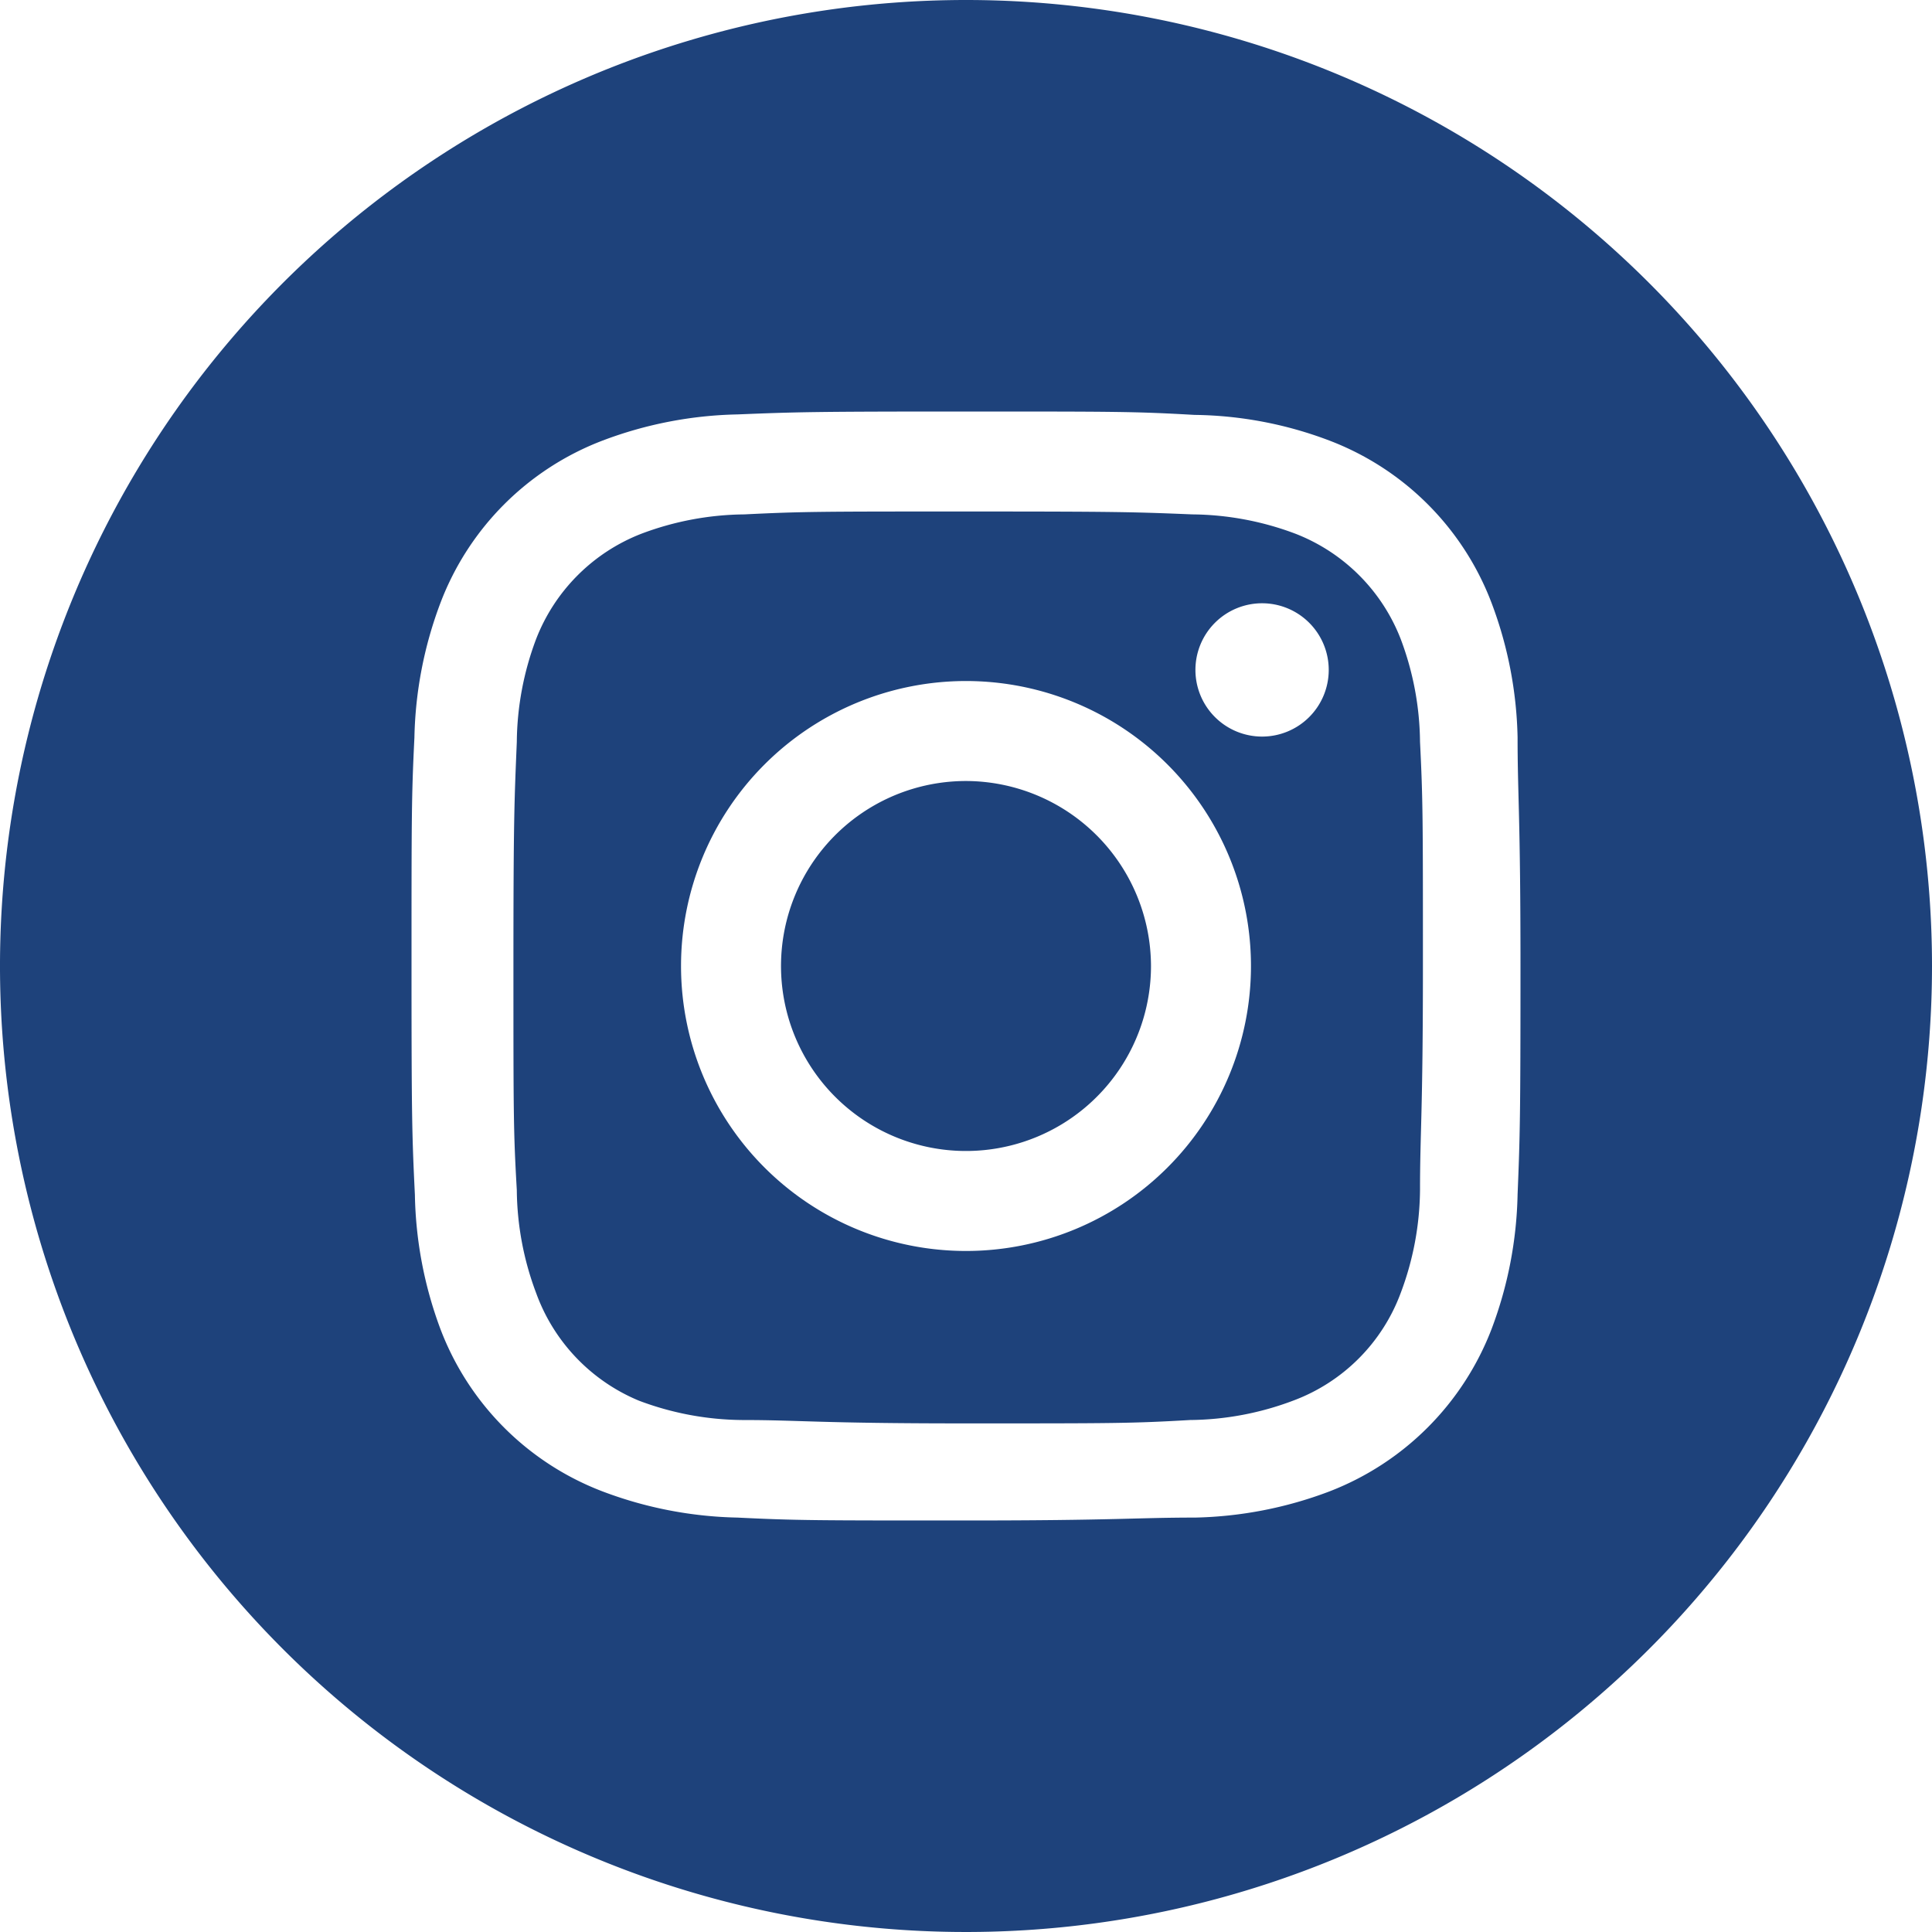
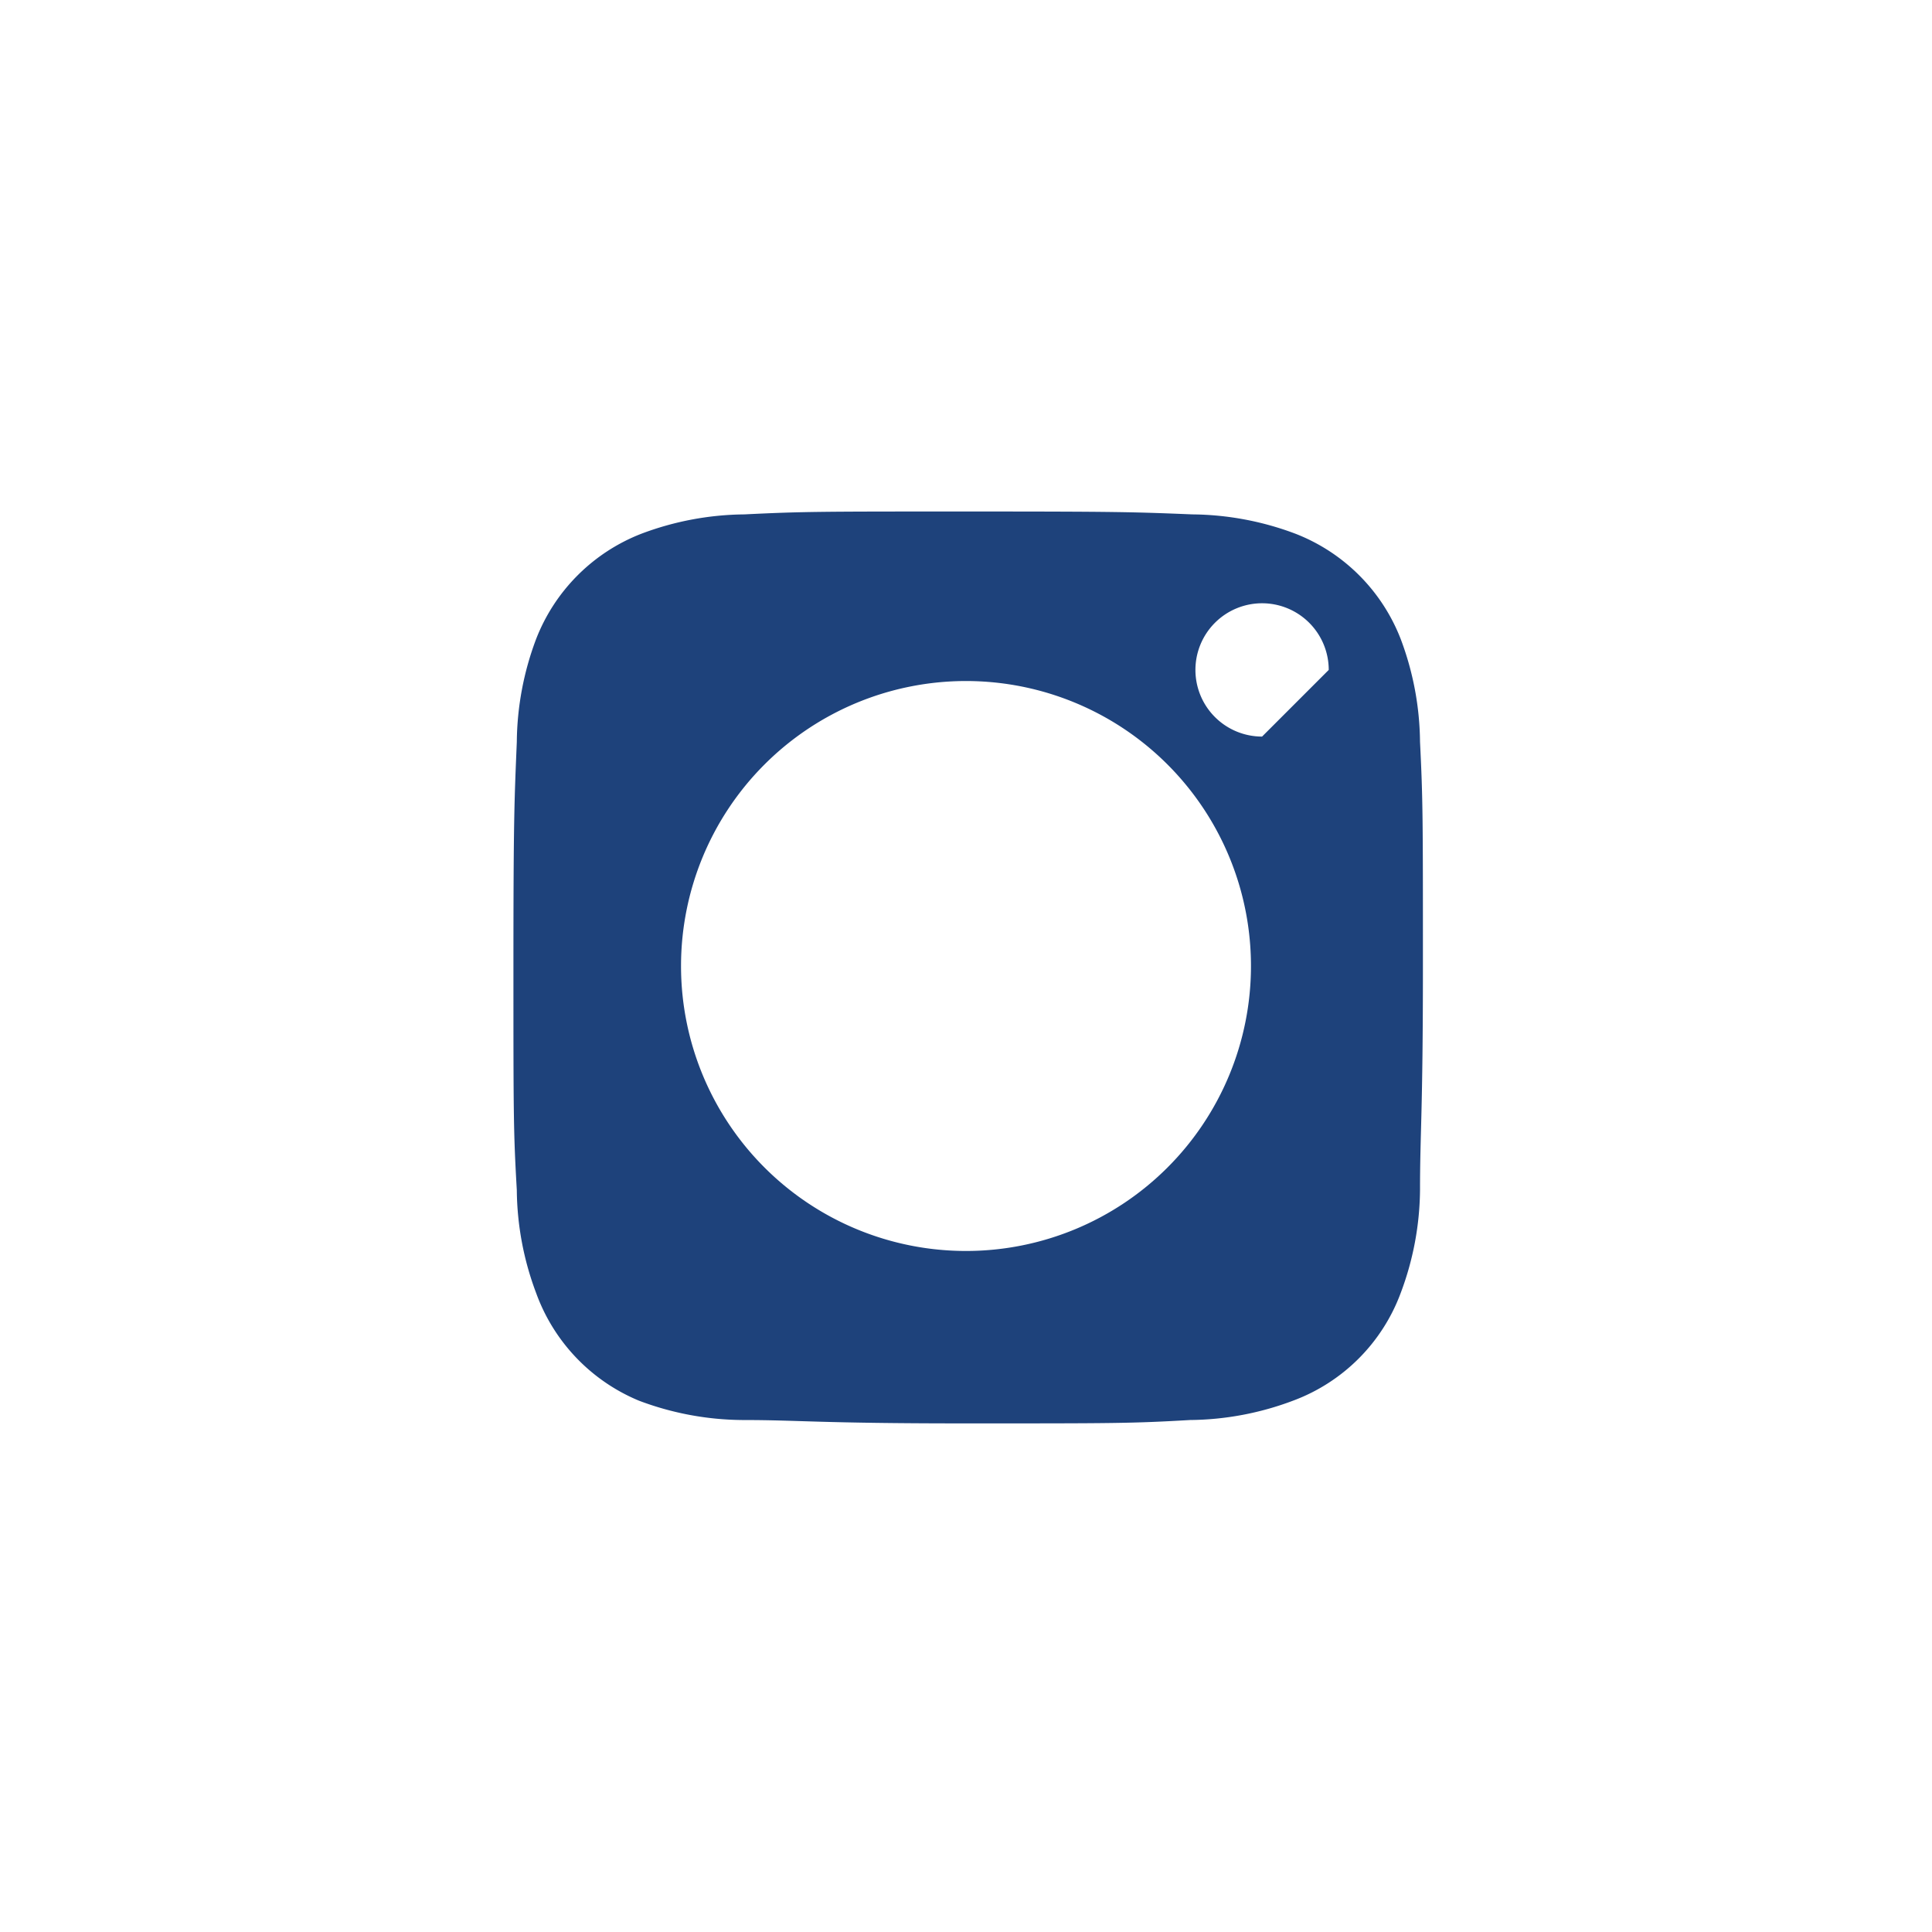
<svg xmlns="http://www.w3.org/2000/svg" viewBox="0 0 40 40">
  <defs>
    <style>.cls-1{fill:#1e427b;}</style>
  </defs>
  <title>instagram</title>
  <g id="Capa_2" data-name="Capa 2">
    <g id="Diseño">
-       <path class="cls-1" d="M23.83,20A3.83,3.83,0,1,1,20,16.17,3.84,3.84,0,0,1,23.83,20Z" />
-       <path class="cls-1" d="M29,13.23a3.82,3.82,0,0,0-2.18-2.18,6.18,6.18,0,0,0-2.13-.4c-1.21-.05-1.57-.06-4.64-.06s-3.43,0-4.64.06a6.18,6.18,0,0,0-2.13.4,3.82,3.82,0,0,0-2.18,2.18,6.18,6.18,0,0,0-.4,2.13c-.05,1.21-.07,1.57-.07,4.64s0,3.43.07,4.64a6.18,6.18,0,0,0,.4,2.13A3.82,3.82,0,0,0,13.23,29a6.18,6.18,0,0,0,2.13.4c1.21,0,1.57.07,4.64.07s3.43,0,4.64-.07a6.18,6.18,0,0,0,2.13-.4A3.78,3.78,0,0,0,29,26.77a6.18,6.18,0,0,0,.4-2.13c0-1.21.06-1.57.06-4.64s0-3.43-.06-4.64A6.18,6.18,0,0,0,29,13.23ZM20,25.9A5.9,5.9,0,1,1,25.9,20,5.9,5.9,0,0,1,20,25.9Zm6.13-10.65a1.38,1.38,0,1,1,1.38-1.38A1.38,1.38,0,0,1,26.13,15.25Z" />
-       <path class="cls-1" d="M20,0A20,20,0,1,0,40,20,20,20,0,0,0,20,0ZM31.42,24.73a8.34,8.34,0,0,1-.54,2.79,5.85,5.85,0,0,1-3.36,3.36,8.32,8.32,0,0,1-2.78.54c-1.23,0-1.62.06-4.74.06s-3.51,0-4.73-.06a8.34,8.34,0,0,1-2.79-.54,5.8,5.8,0,0,1-3.36-3.36,8.35,8.35,0,0,1-.53-2.78c-.06-1.23-.07-1.62-.07-4.74s0-3.51.06-4.73a8.34,8.34,0,0,1,.54-2.79,5.8,5.8,0,0,1,3.36-3.36,8.34,8.34,0,0,1,2.79-.54c1.22-.05,1.61-.06,4.73-.06s3.51,0,4.73.07a8.12,8.12,0,0,1,2.79.53,5.8,5.8,0,0,1,3.36,3.36,8.34,8.34,0,0,1,.54,2.79c0,1.22.06,1.61.06,4.73S31.47,23.51,31.42,24.73Z" />
+       <path class="cls-1" d="M29,13.23a3.82,3.82,0,0,0-2.18-2.18,6.18,6.18,0,0,0-2.13-.4c-1.21-.05-1.57-.06-4.64-.06s-3.43,0-4.64.06a6.18,6.18,0,0,0-2.13.4,3.82,3.82,0,0,0-2.18,2.18,6.18,6.18,0,0,0-.4,2.13c-.05,1.21-.07,1.57-.07,4.64s0,3.43.07,4.64a6.18,6.18,0,0,0,.4,2.13A3.82,3.82,0,0,0,13.23,29a6.18,6.18,0,0,0,2.13.4c1.21,0,1.57.07,4.64.07s3.43,0,4.64-.07a6.18,6.18,0,0,0,2.13-.4A3.78,3.78,0,0,0,29,26.77a6.18,6.18,0,0,0,.4-2.13c0-1.21.06-1.57.06-4.64s0-3.43-.06-4.64A6.18,6.18,0,0,0,29,13.23ZM20,25.9A5.9,5.9,0,1,1,25.9,20,5.9,5.9,0,0,1,20,25.9Zm6.13-10.65a1.38,1.38,0,1,1,1.38-1.38Z" />
    </g>
  </g>
</svg>